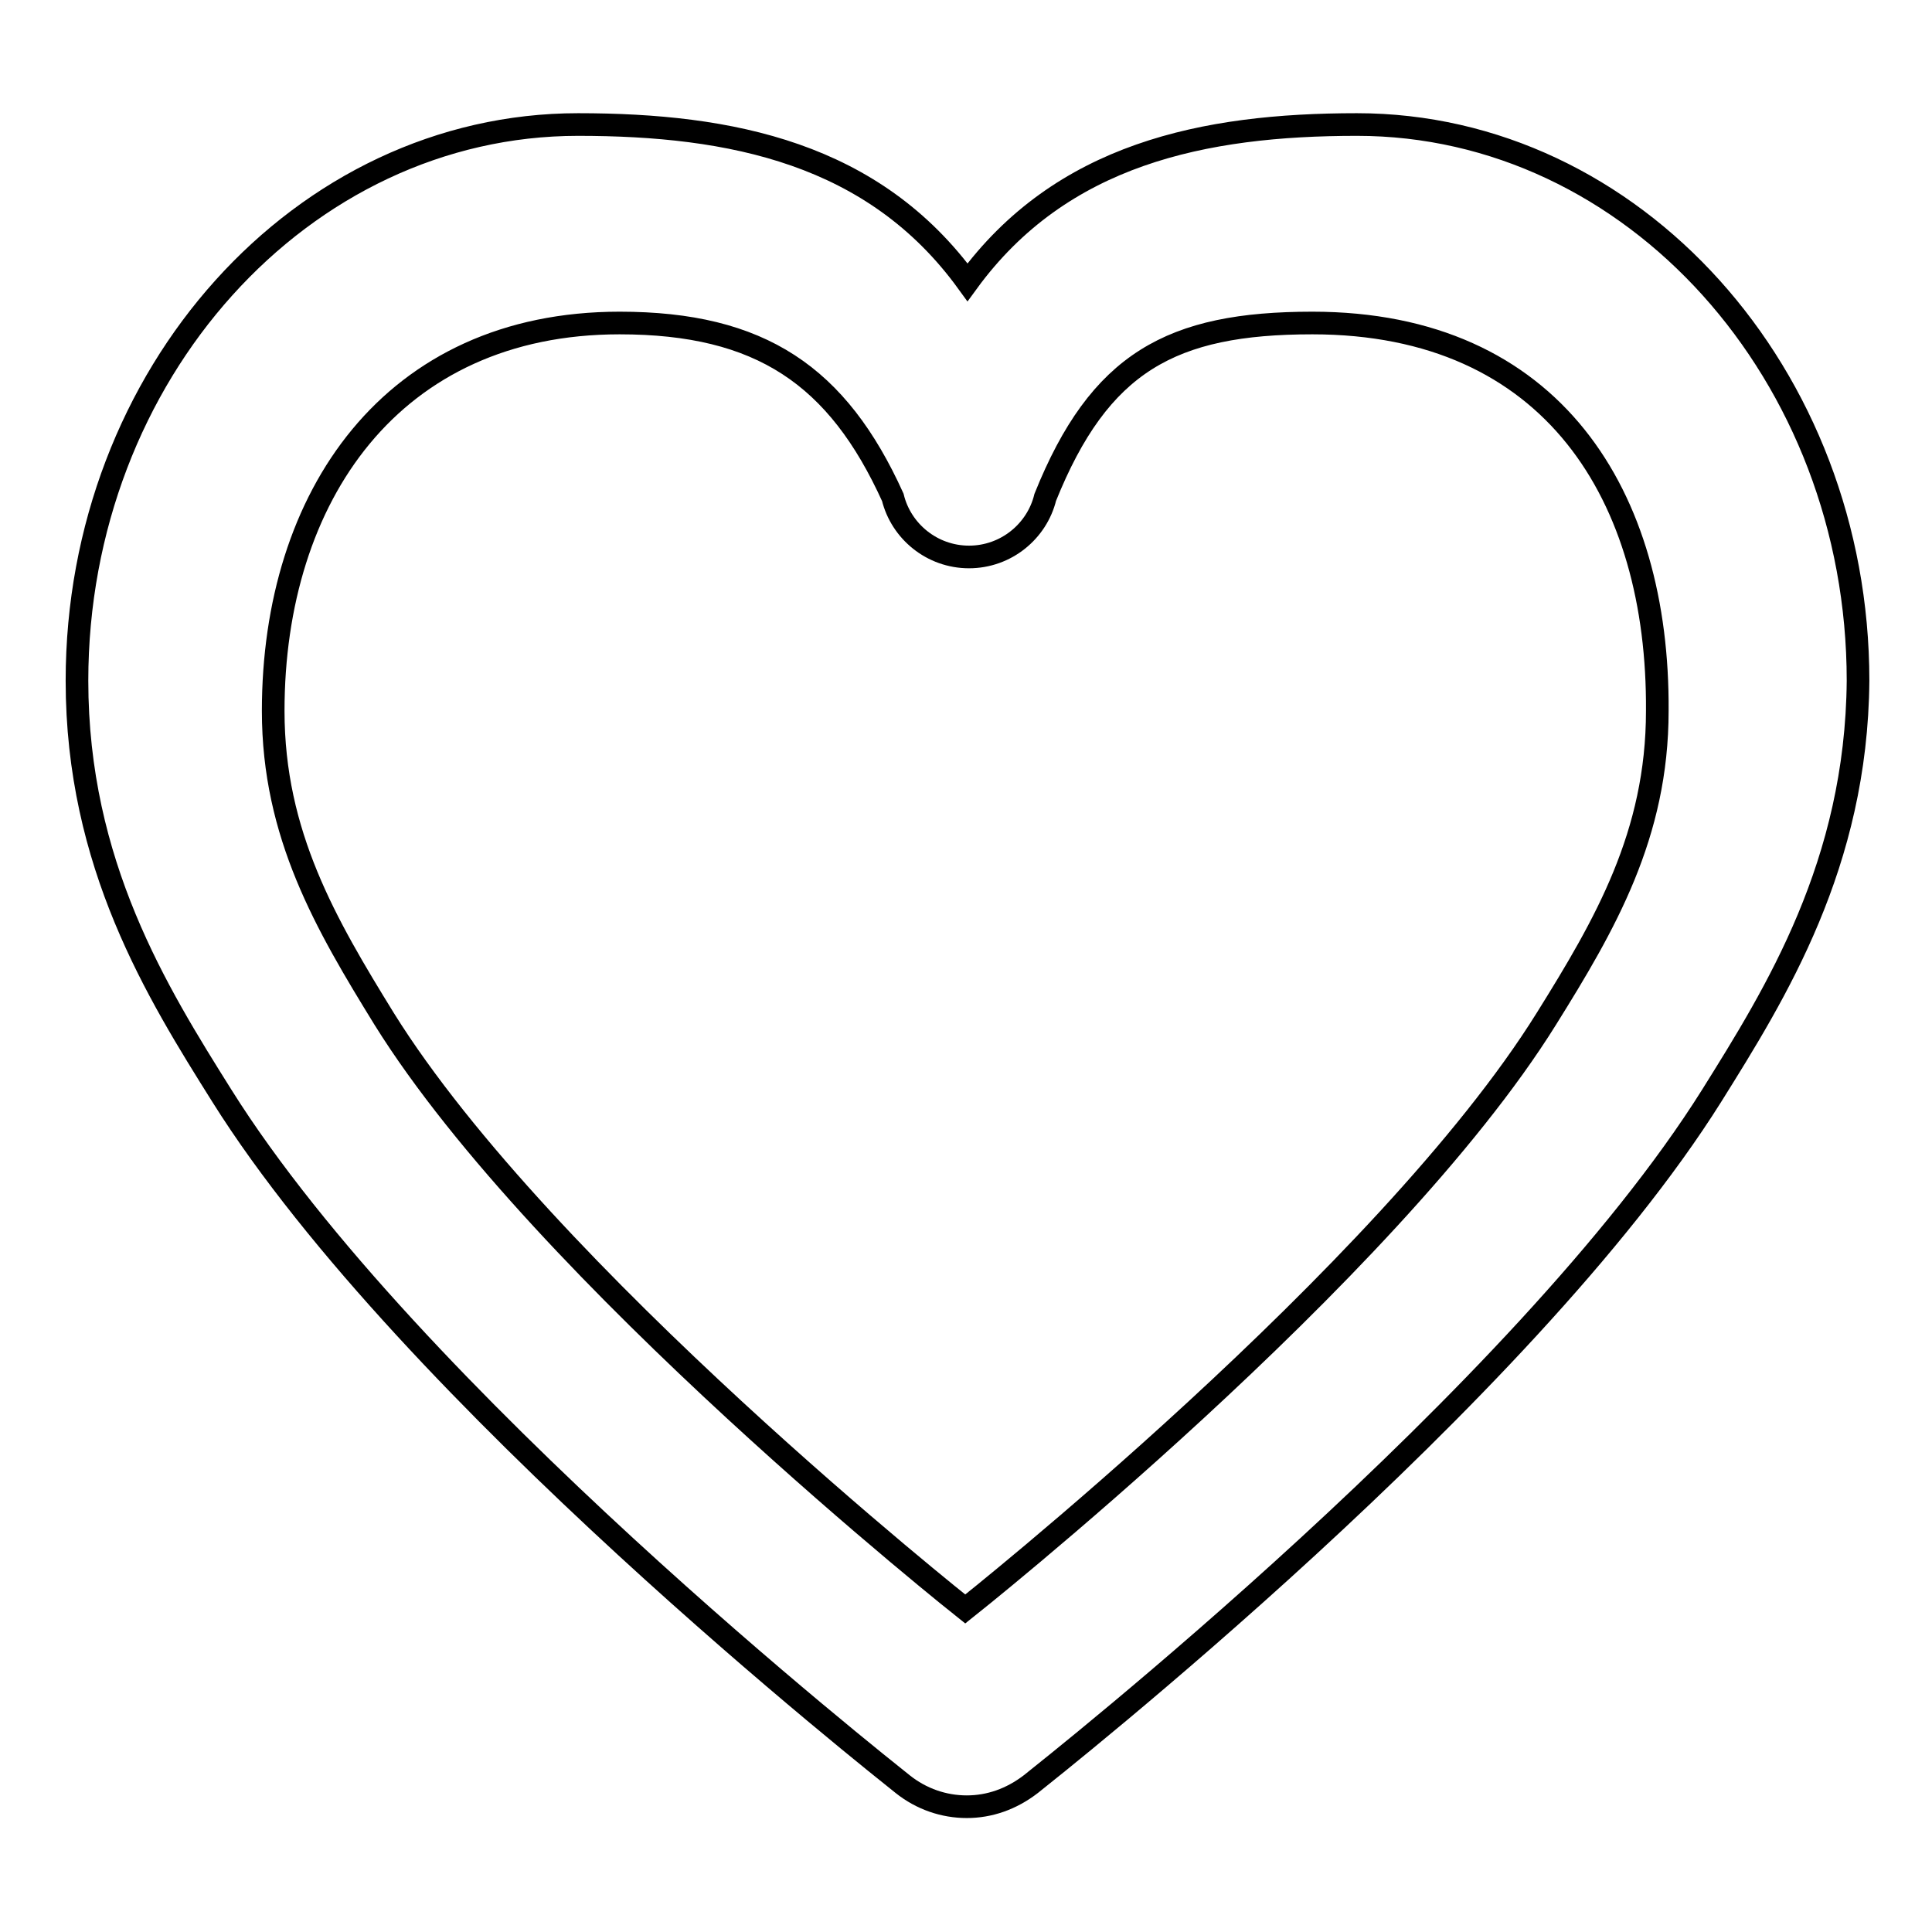
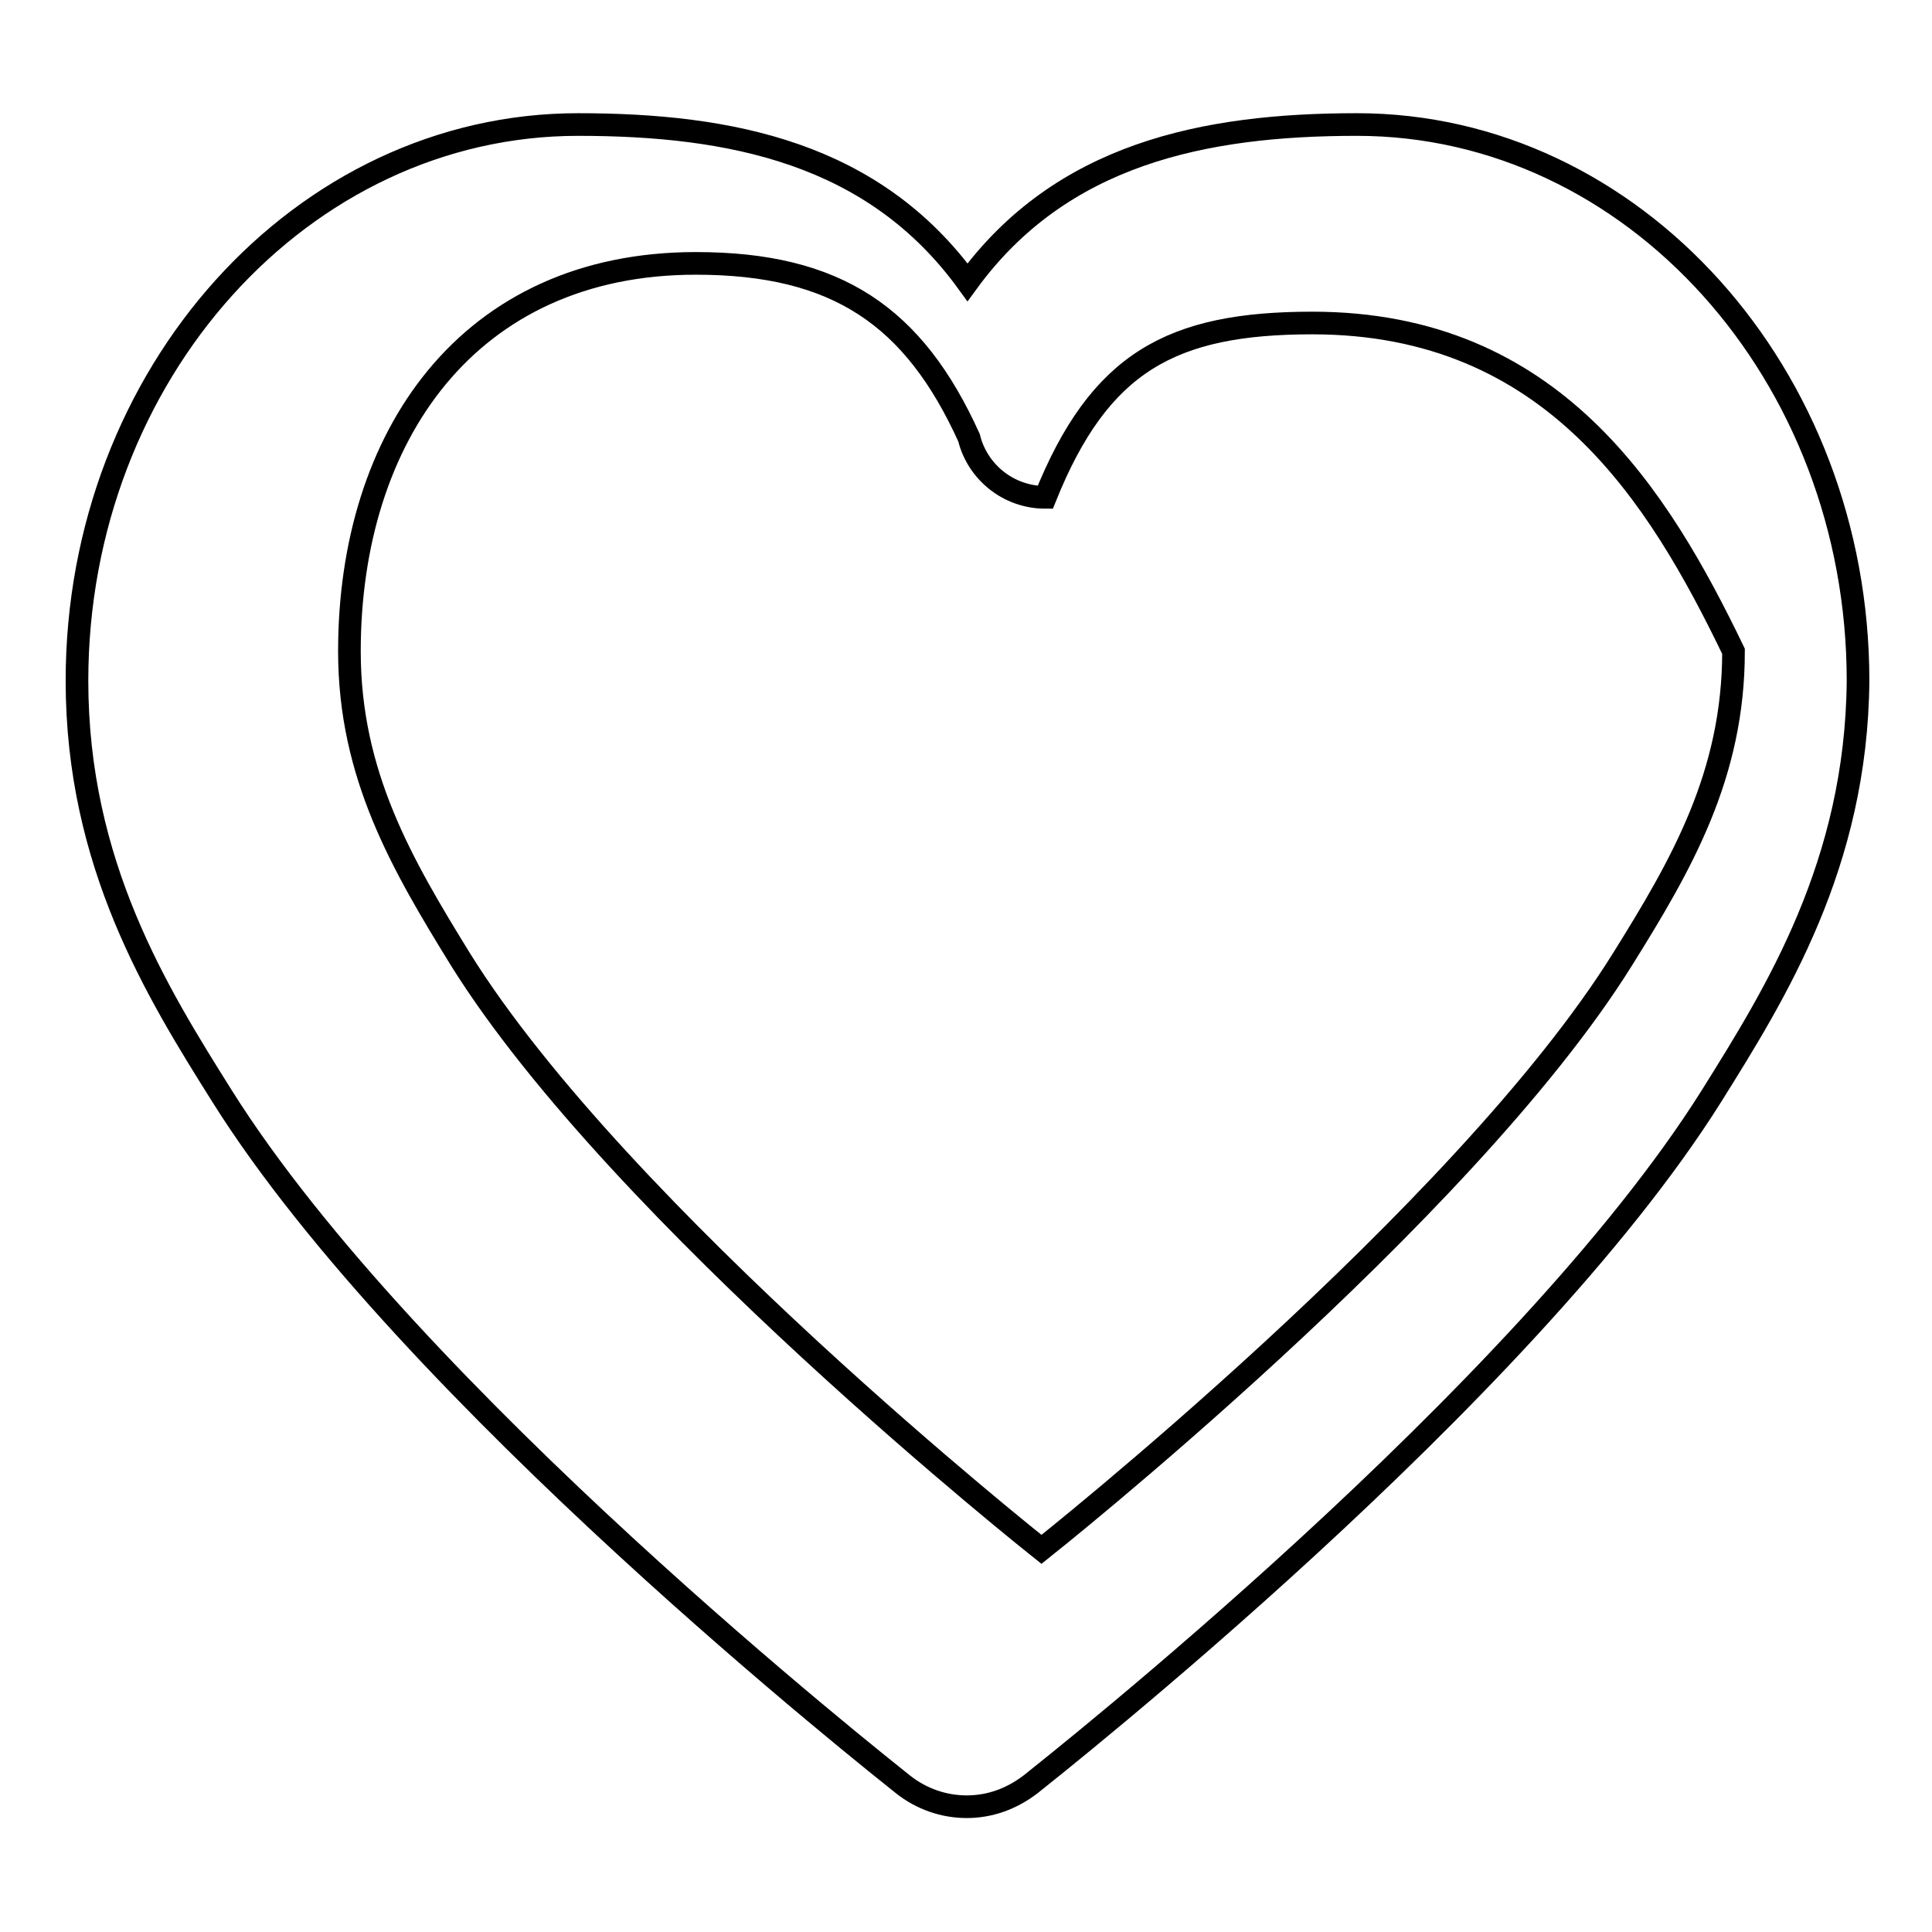
<svg xmlns="http://www.w3.org/2000/svg" version="1.1" x="0px" y="0px" viewBox="0 0 256 256" enable-background="new 0 0 256 256" xml:space="preserve">
  <g>
    <g>
-       <path stroke-width="3" fill-opacity="0" stroke="#000000" d="M226.8,145.2c-24.9,39.7-87.6,89.1-90.2,91.2c-2.6,2-5.5,3-8.5,3c-3,0-6-1-8.5-3c-2.6-2.1-65.3-51.5-90.2-91.2c-8.6-13.7-19.2-30.7-19.2-55c0-40.6,29.8-73.7,66.4-73.7c20.3,0,39.2,3.8,51.6,20.9c12.4-17,31.3-20.9,51.6-20.9c36.6,0,66.4,33.1,66.4,73.7C246,114.5,235.3,131.6,226.8,145.2z M173.9,42.8c-18.7,0-28.2,5.2-35.4,23.1h0c-1.1,4.5-5.2,7.9-10.1,7.9c-4.9,0-9-3.4-10.1-7.9c-7.3-16.1-17.5-23.1-36.2-23.1c-30.2,0-45.9,23-45.9,51.4c0,16.4,7,28.3,14.7,40.8c21.1,33.9,77,78.2,77,78.2s55.9-44.3,77-78.2c7.8-12.5,14.7-24.4,14.7-40.8C219.8,65.8,205.8,42.8,173.9,42.8z" />
+       <path stroke-width="3" fill-opacity="0" stroke="#000000" d="M226.8,145.2c-24.9,39.7-87.6,89.1-90.2,91.2c-2.6,2-5.5,3-8.5,3c-3,0-6-1-8.5-3c-2.6-2.1-65.3-51.5-90.2-91.2c-8.6-13.7-19.2-30.7-19.2-55c0-40.6,29.8-73.7,66.4-73.7c20.3,0,39.2,3.8,51.6,20.9c12.4-17,31.3-20.9,51.6-20.9c36.6,0,66.4,33.1,66.4,73.7C246,114.5,235.3,131.6,226.8,145.2z M173.9,42.8c-18.7,0-28.2,5.2-35.4,23.1h0c-4.9,0-9-3.4-10.1-7.9c-7.3-16.1-17.5-23.1-36.2-23.1c-30.2,0-45.9,23-45.9,51.4c0,16.4,7,28.3,14.7,40.8c21.1,33.9,77,78.2,77,78.2s55.9-44.3,77-78.2c7.8-12.5,14.7-24.4,14.7-40.8C219.8,65.8,205.8,42.8,173.9,42.8z" />
    </g>
  </g>
</svg>